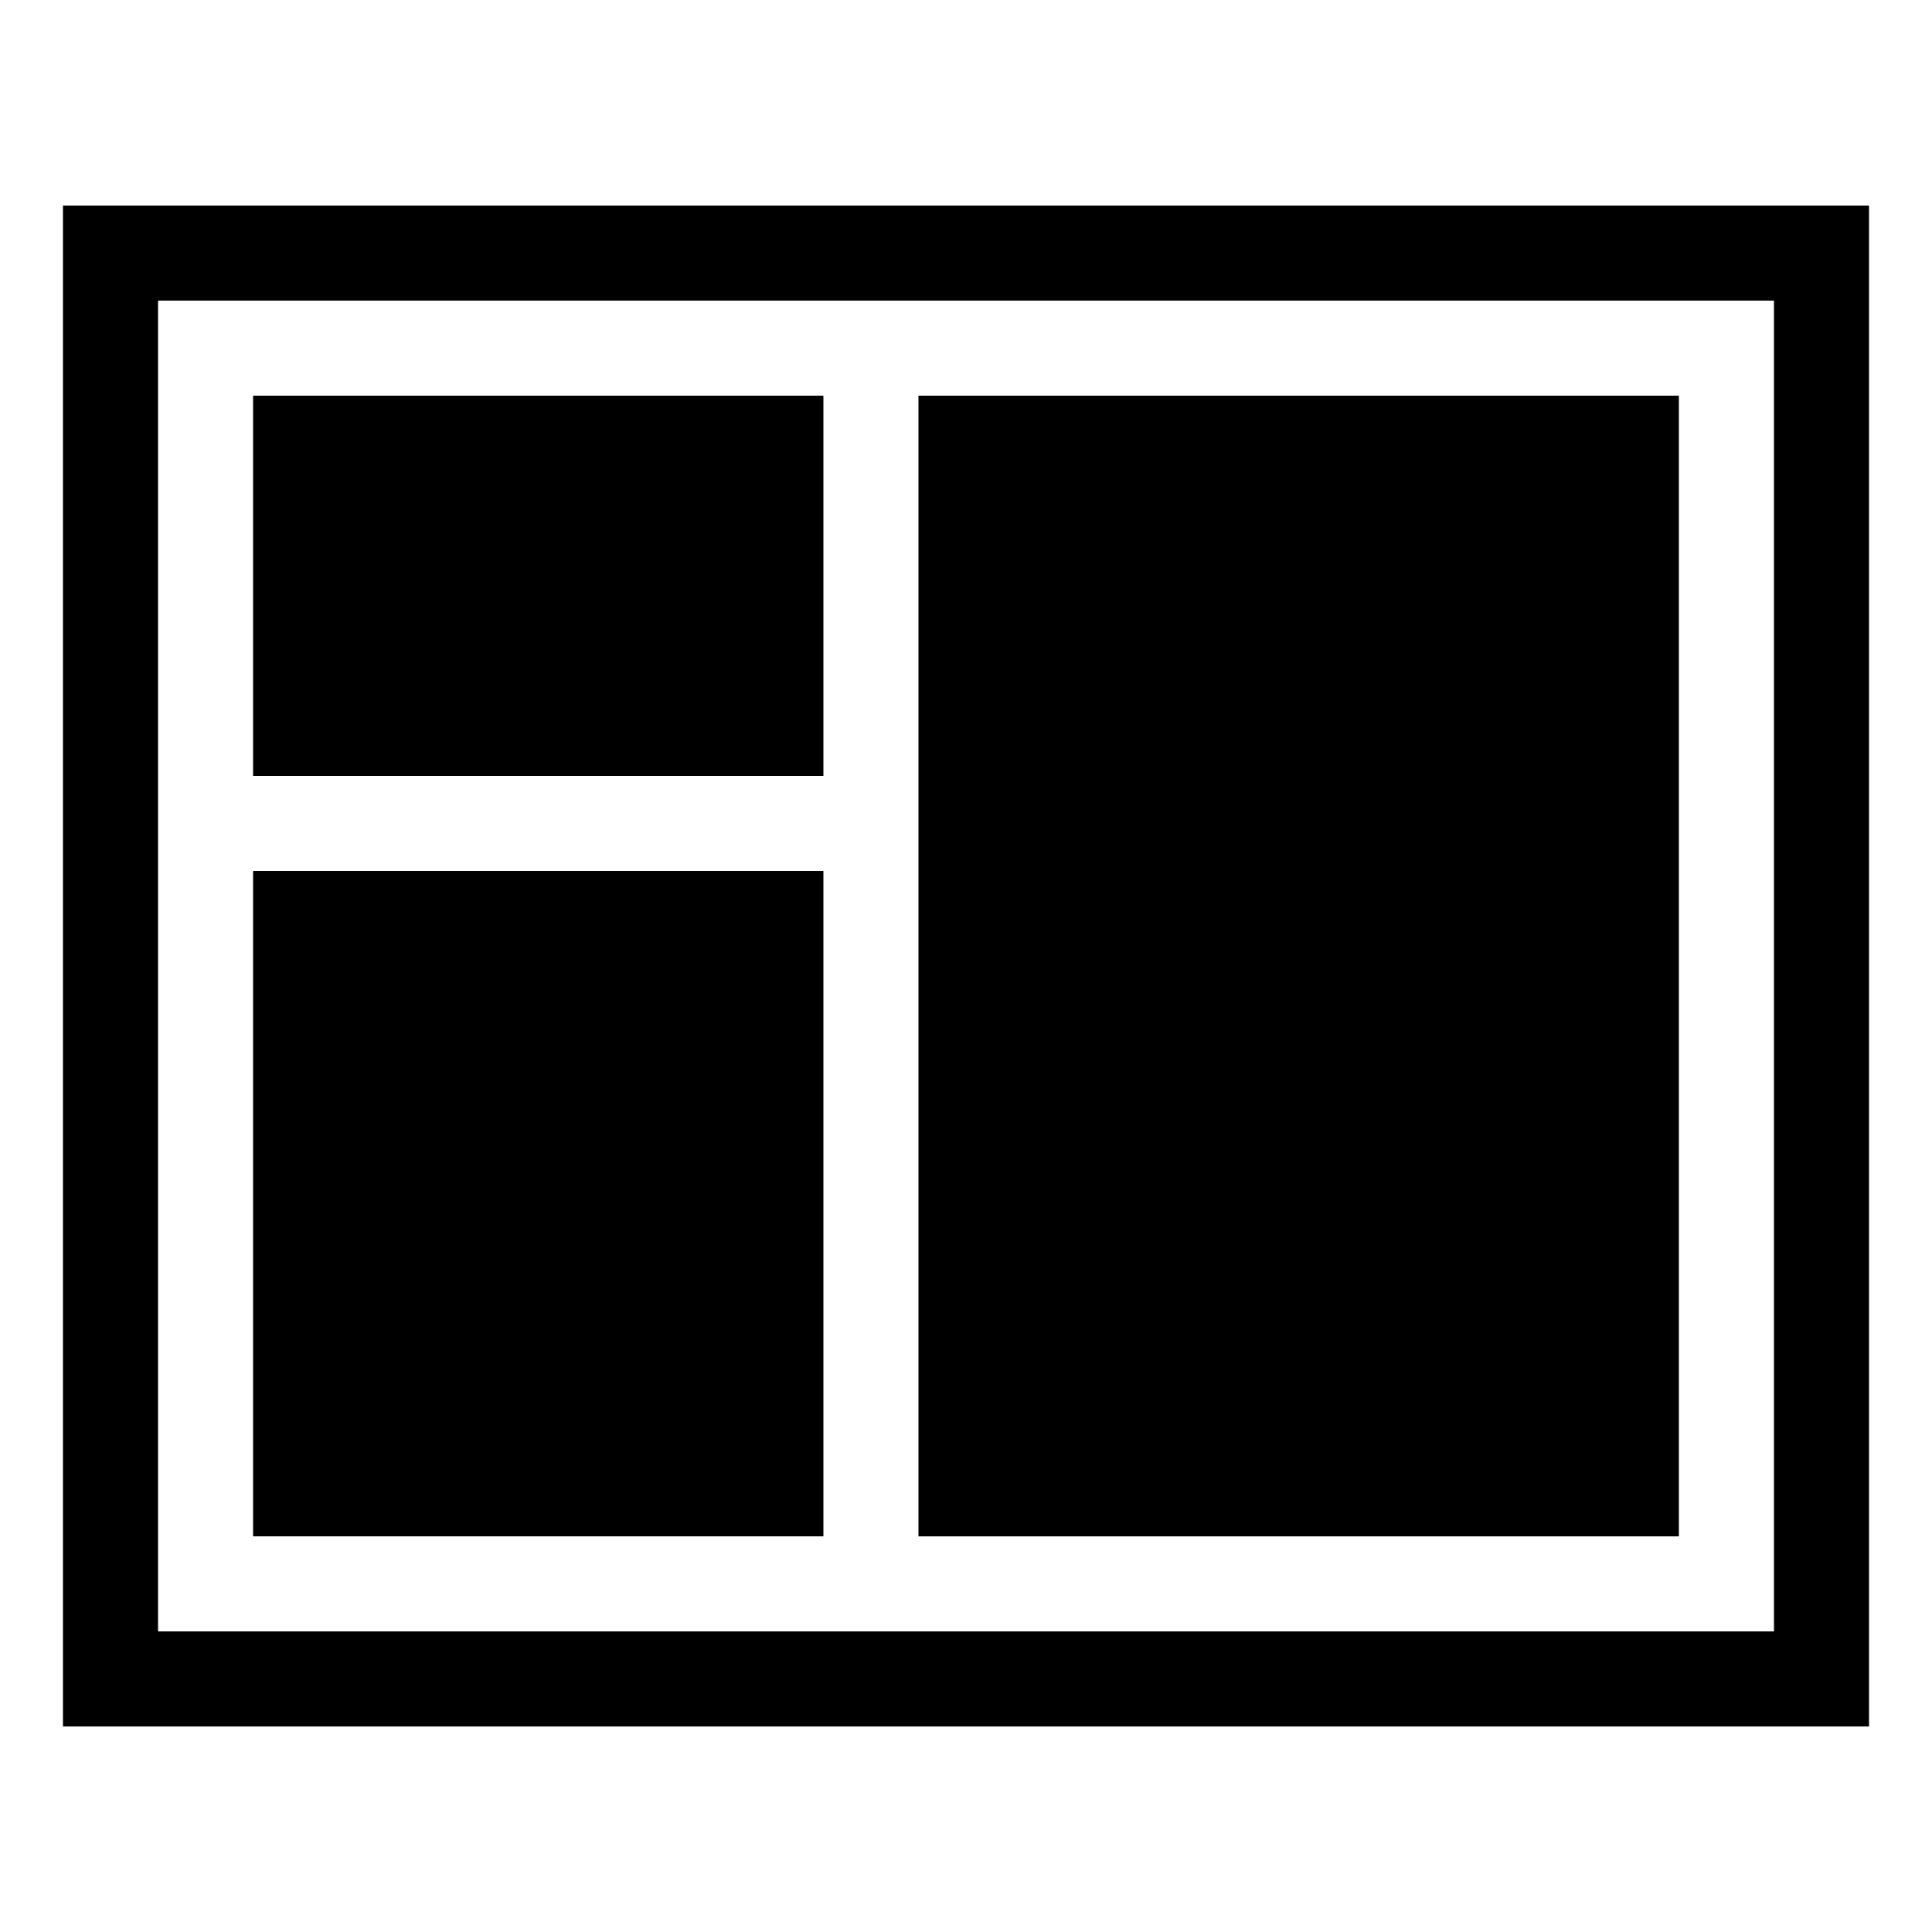
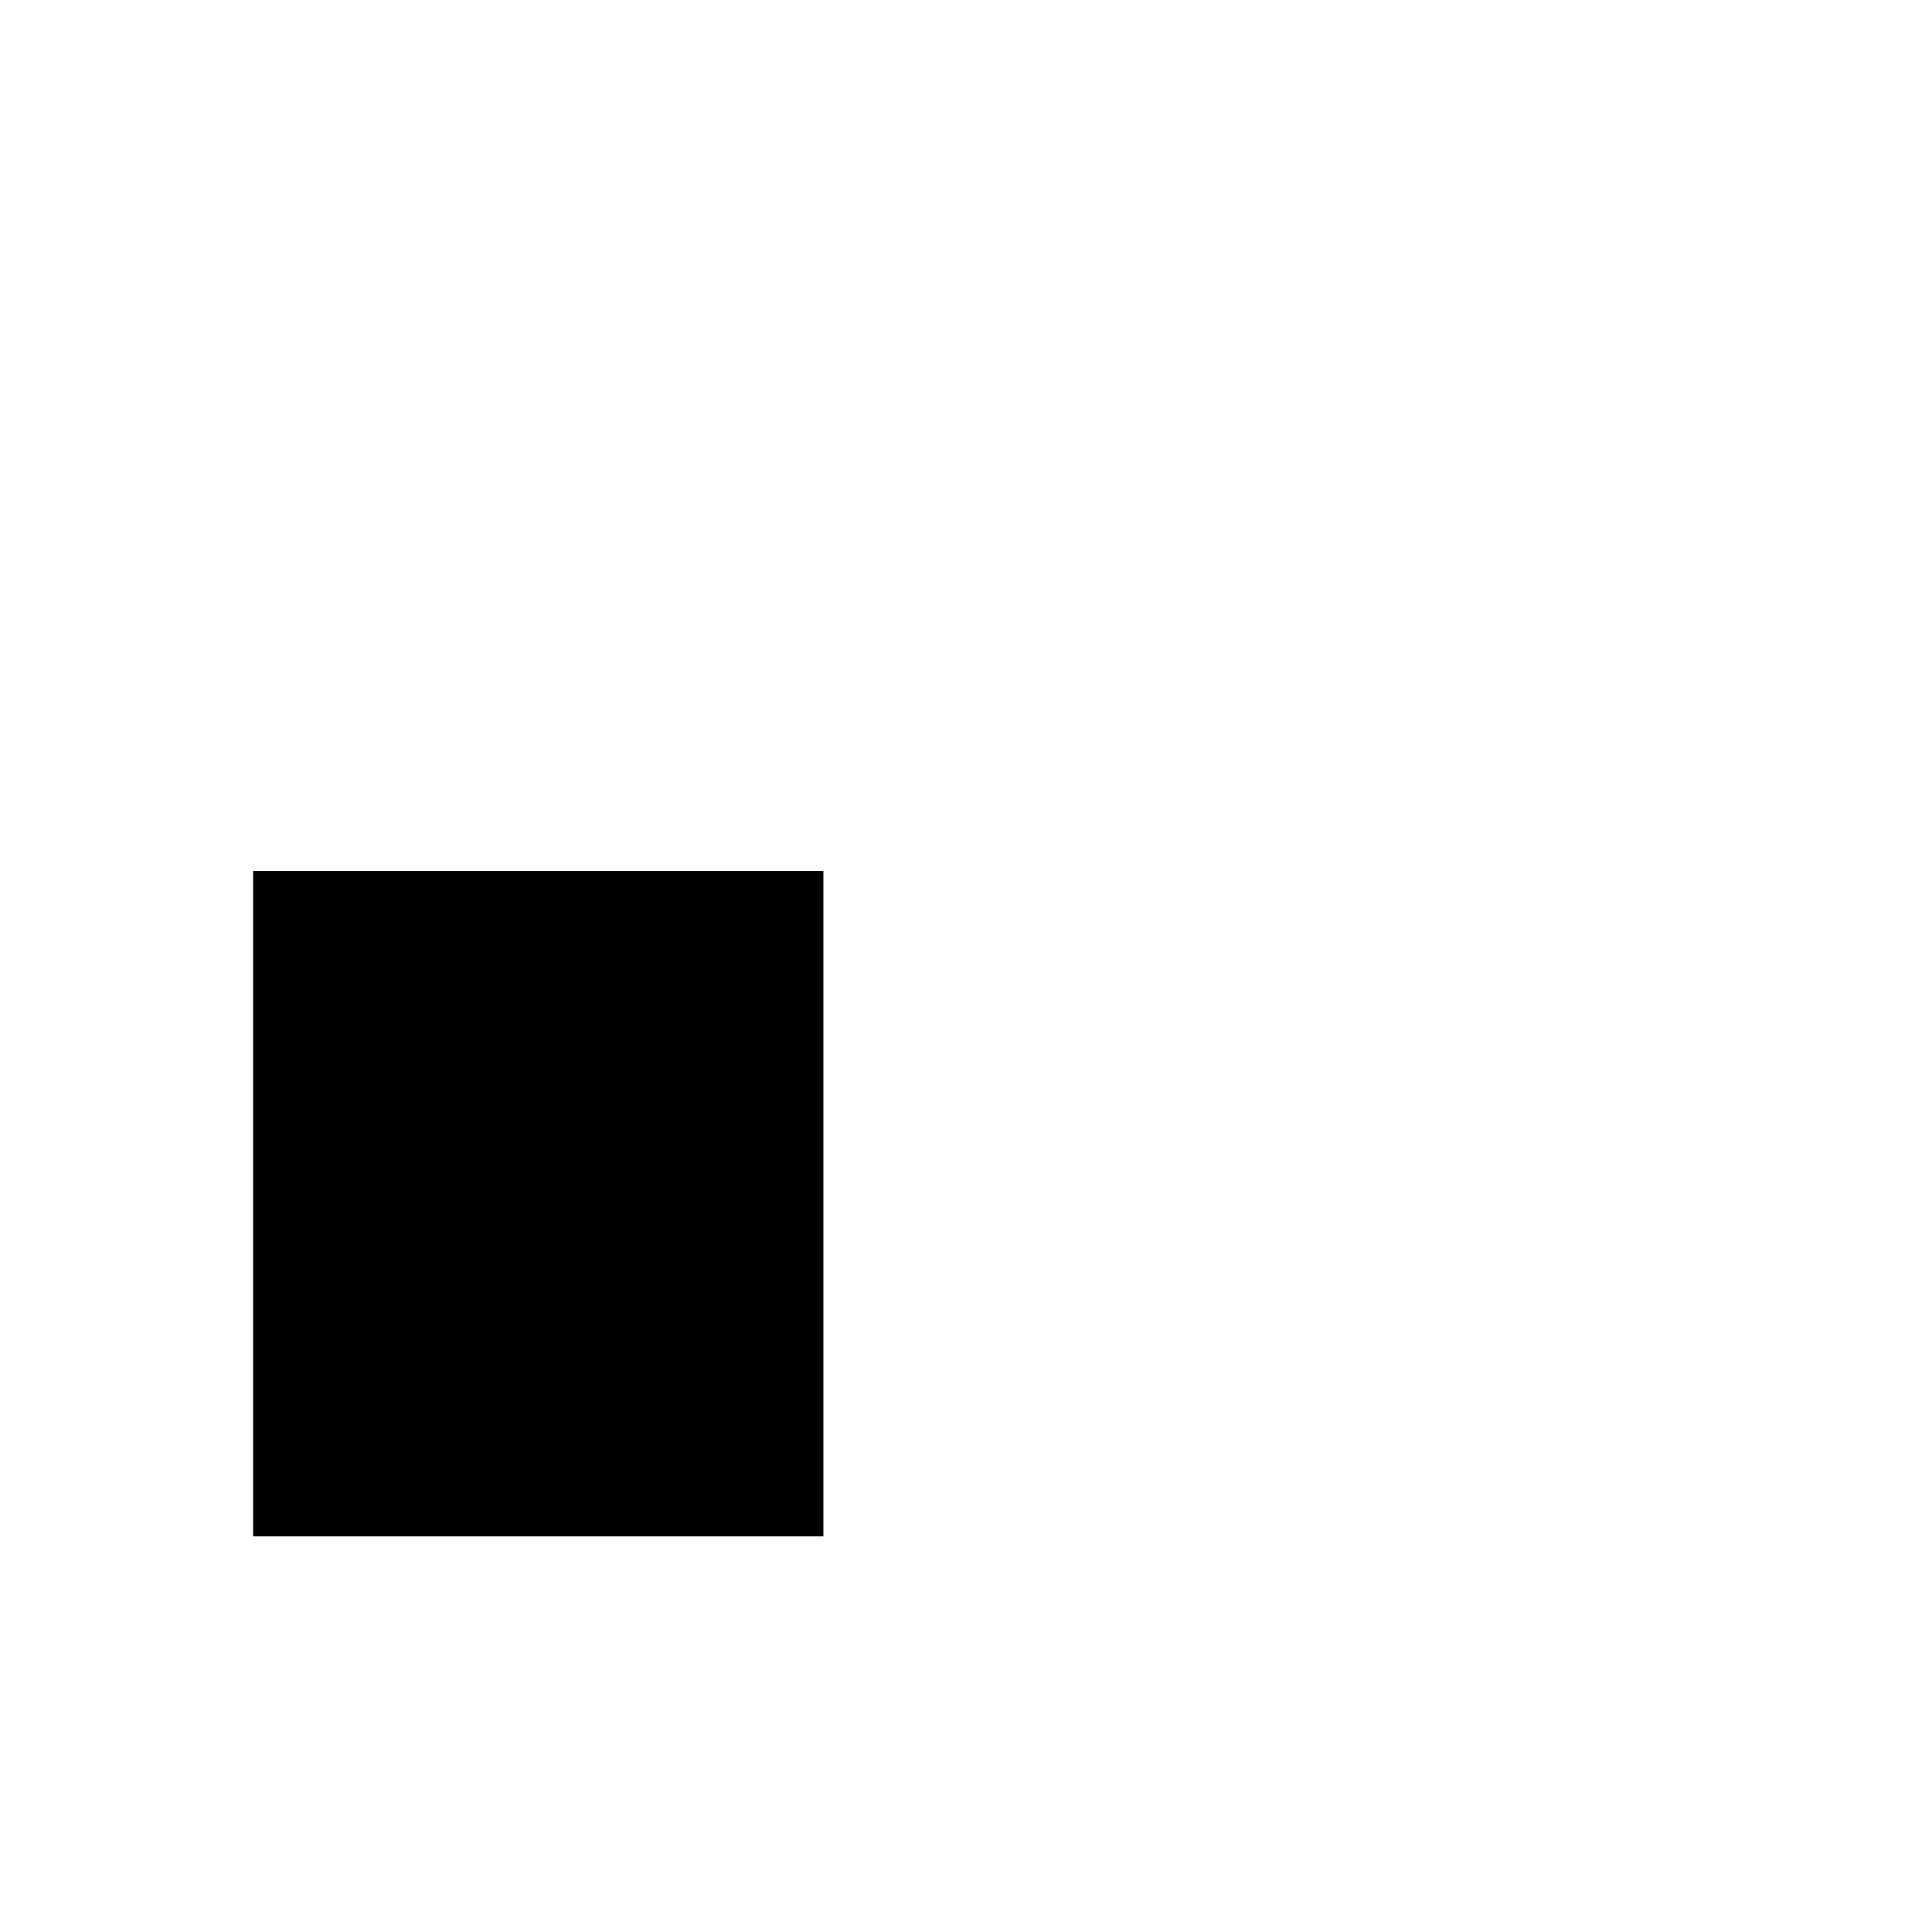
<svg xmlns="http://www.w3.org/2000/svg" fill="#000000" width="800px" height="800px" version="1.1" viewBox="144 144 512 512">
  <g>
-     <path d="m160.69 198.48v403.05h478.62v-403.05zm453.43 377.86h-428.24v-352.67h428.24z" />
-     <path d="m211.07 248.86h151.14v100.76h-151.14z" />
    <path d="m211.07 374.81h151.14v176.33h-151.14z" />
-     <path d="m387.4 248.86h201.52v302.29h-201.52z" />
  </g>
</svg>